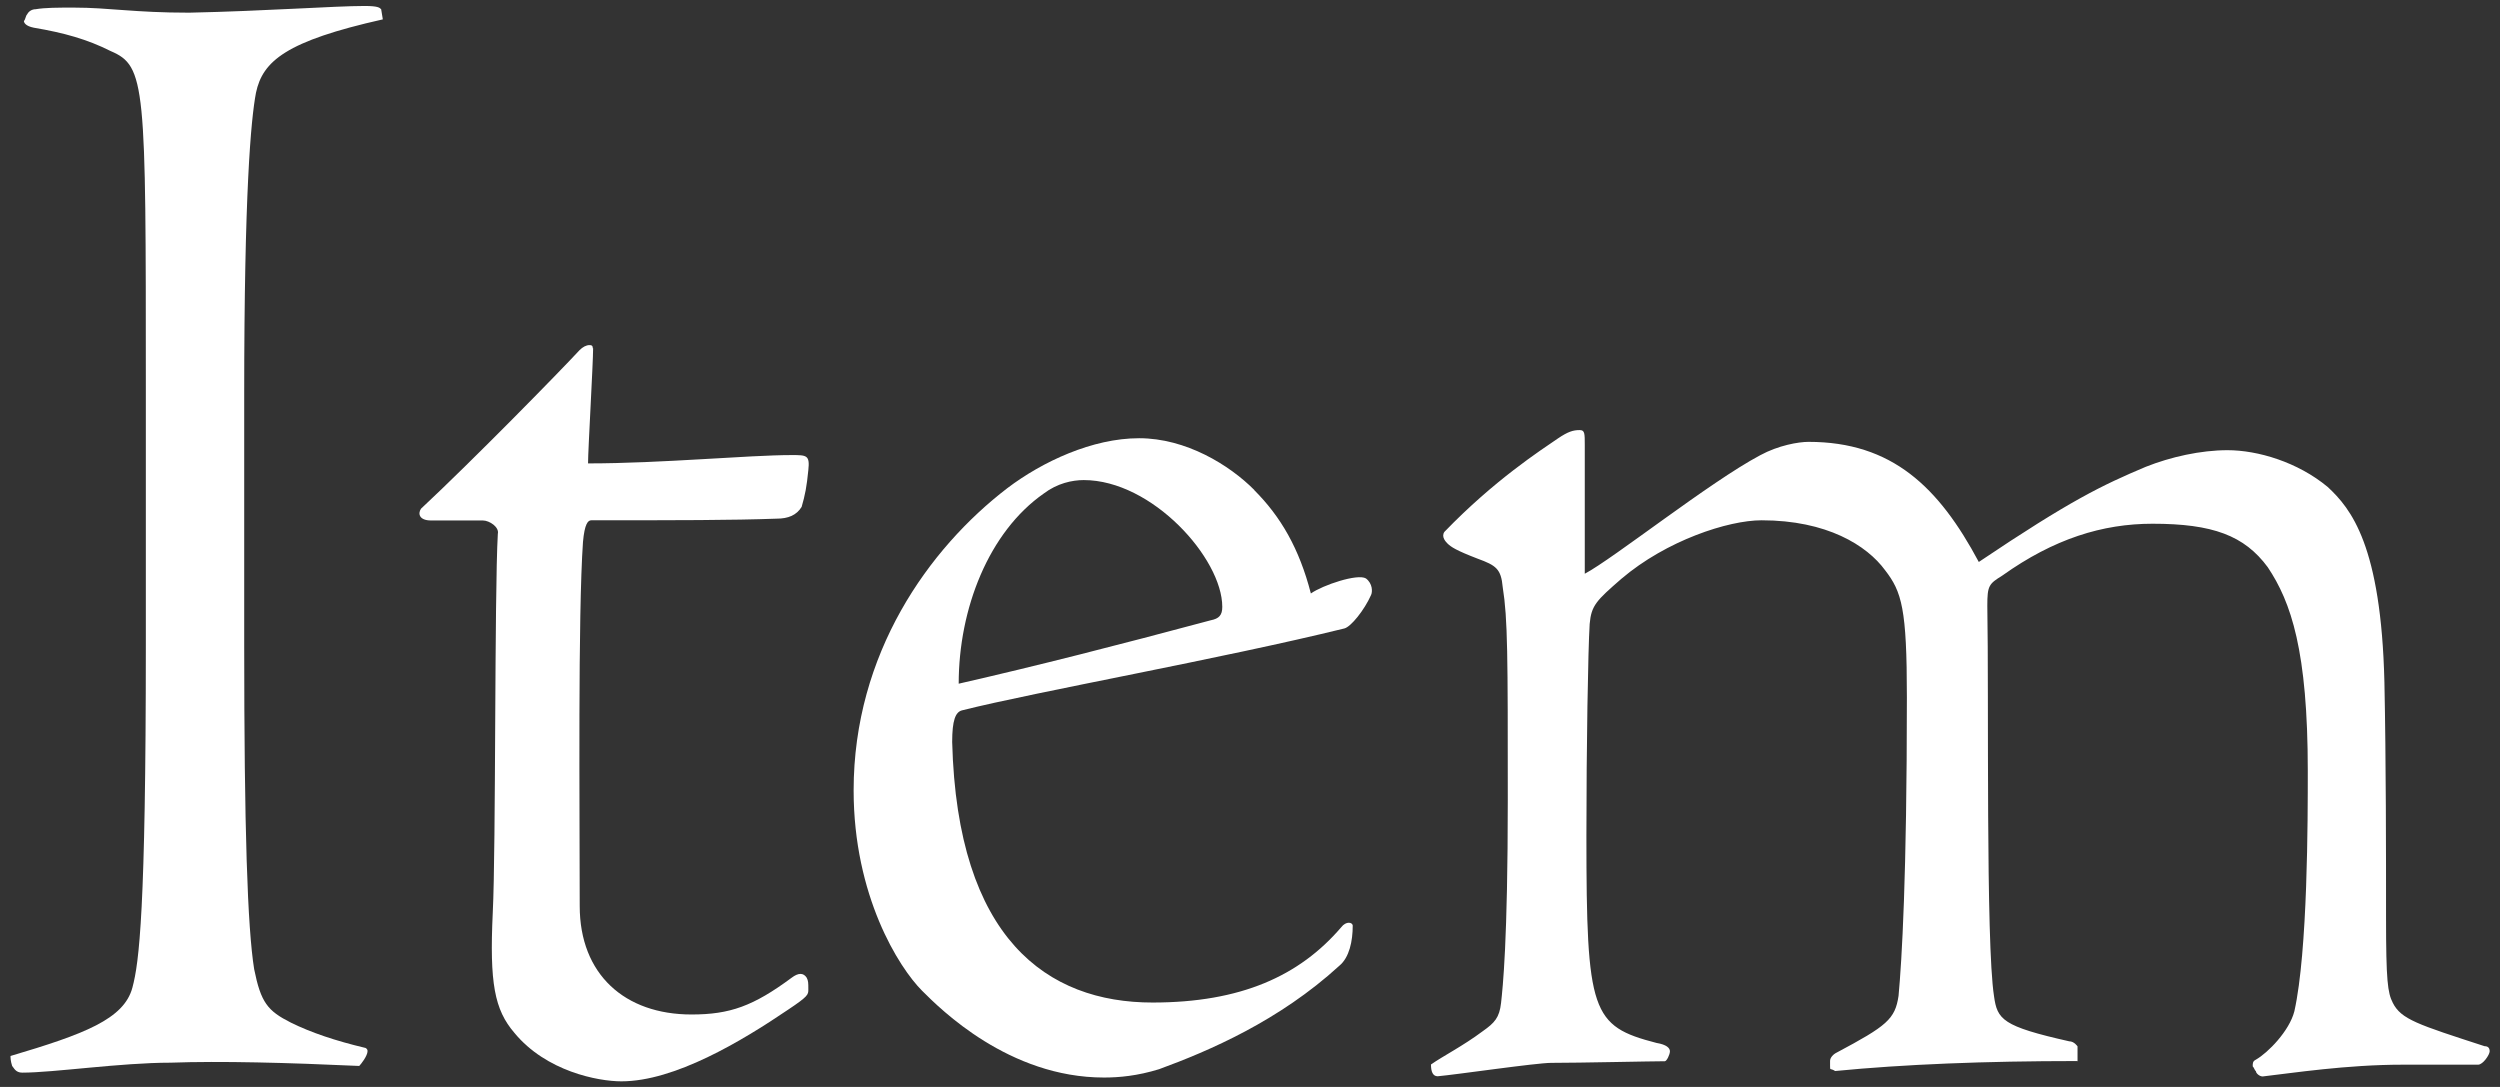
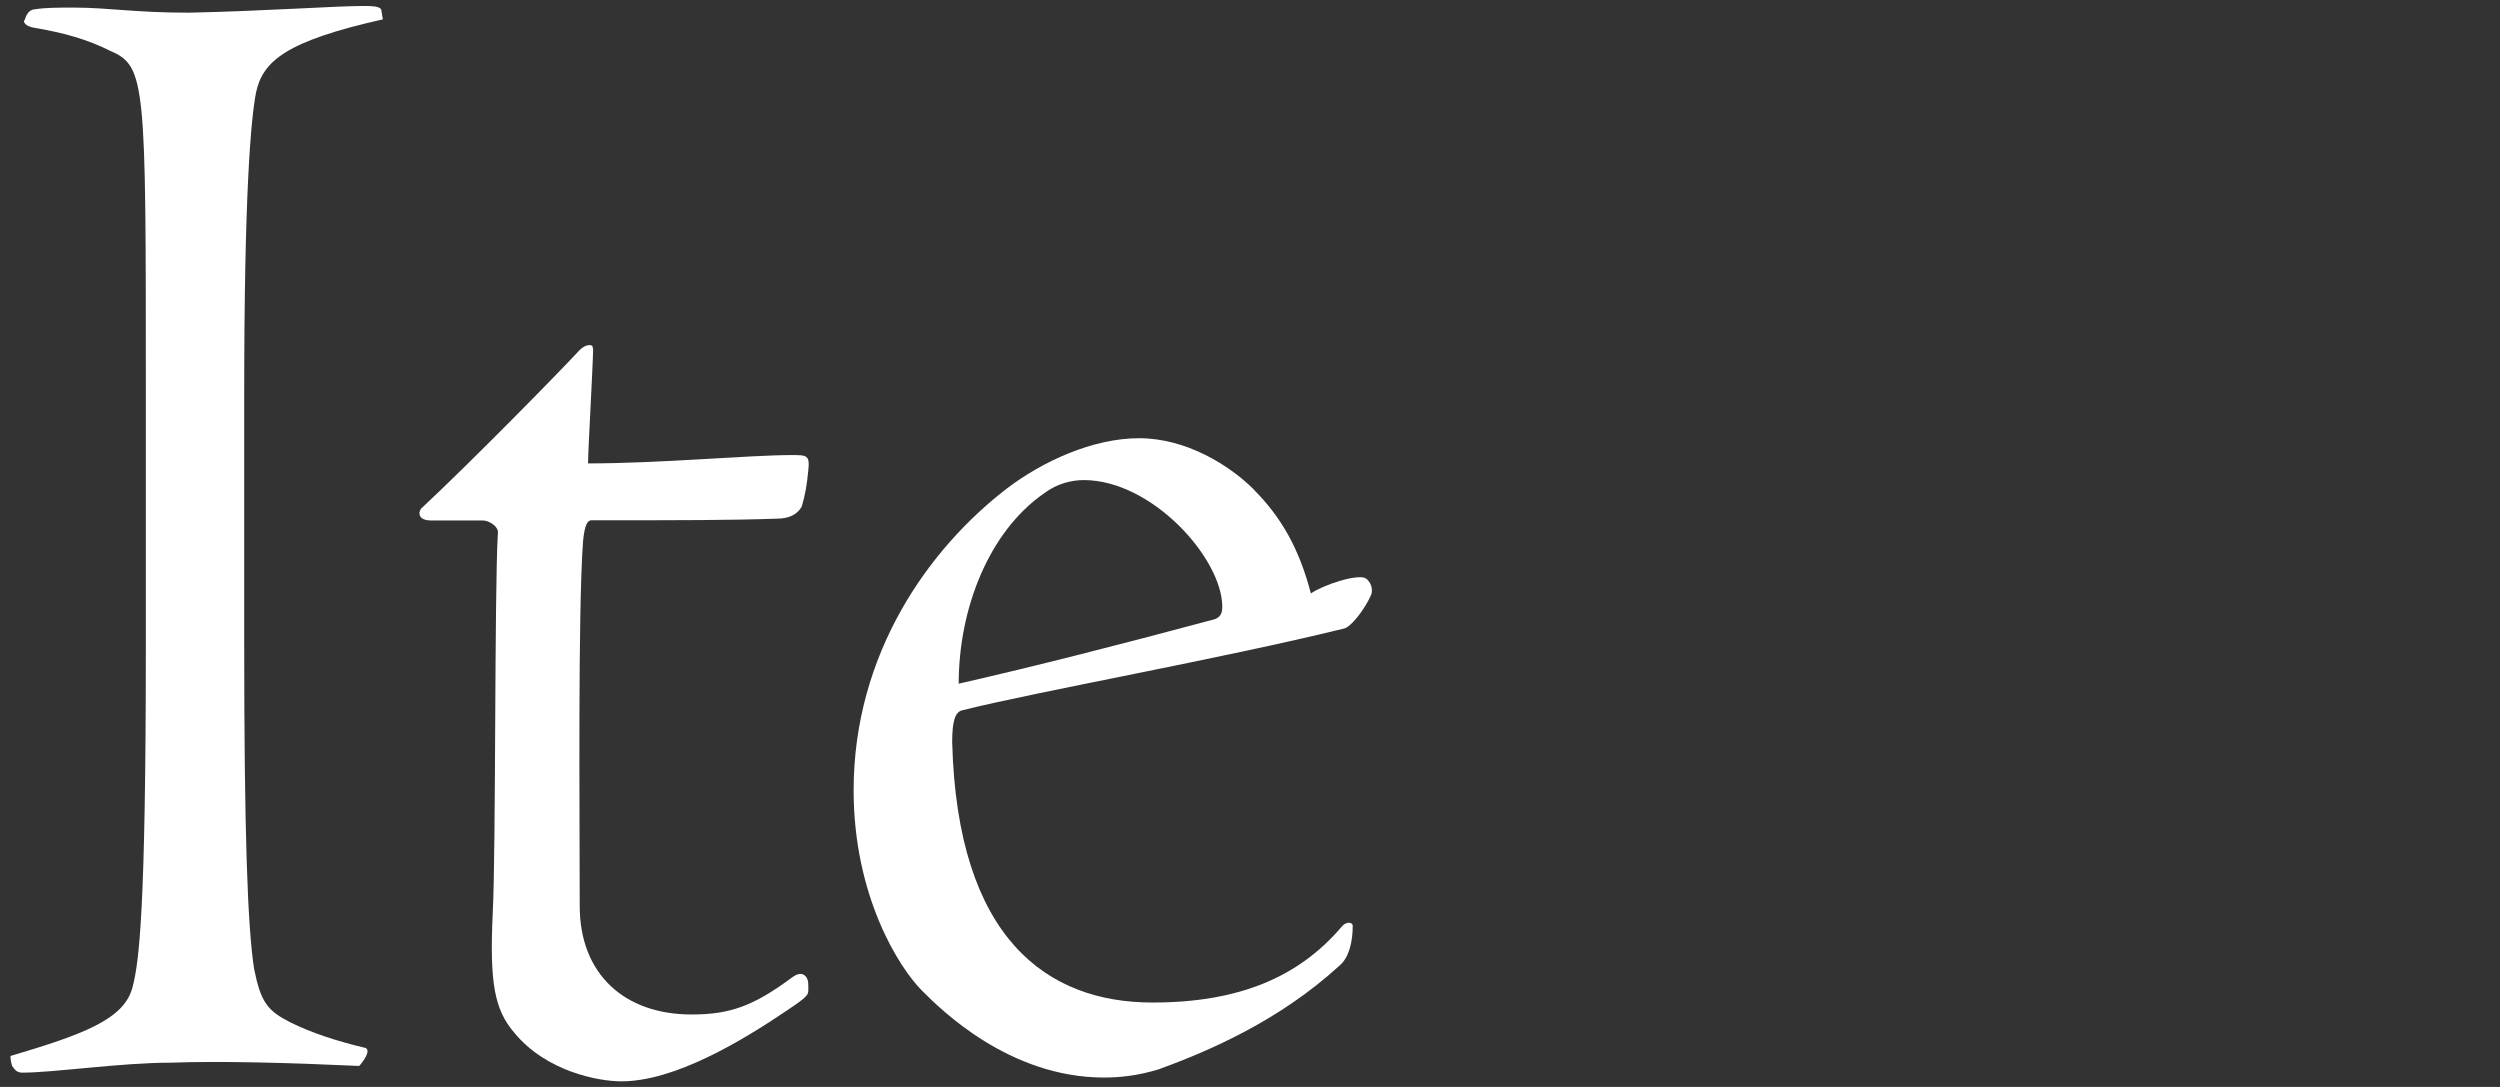
<svg xmlns="http://www.w3.org/2000/svg" width="138" height="60" viewBox="0 0 138 60">
  <rect x="0" y="0" width="138" height="60" fill="#333333" stroke="none" />
  <path d="M21.13,1.07c-5.34,1.2-6.63,2.3-7,4.05-.28,1.47-.65,5.53-.65,16.68v13.73c0,10.23.18,15.67.55,17.97.37,1.84.74,2.3,2.03,2.95,1.11.55,2.49,1.01,4.05,1.38.09,0,.18.09.18.18,0,.28-.37.74-.46.83-3.96-.18-7.65-.28-10.41-.18-2.76,0-6.45.55-8.2.55-.37,0-.46-.28-.55-.37-.09-.28-.09-.46-.09-.55,4.05-1.2,6.27-2.03,6.73-3.78.37-1.38.74-4.24.74-18.89v-14.28c0-16.68,0-17.69-1.94-18.52-1.29-.65-2.58-1.01-4.24-1.29-.46-.09-.55-.28-.55-.37.09-.09.09-.28.18-.37.09-.18.28-.28.46-.28.55-.09,1.2-.09,2.12-.09,1.94,0,3.32.28,6.36.28,4.24-.09,8.02-.37,9.68-.37.74,0,.83.09.92.18l.09.55Z" style="fill:#fff" />
  <path d="M32.74,19.22c0,.83-.28,5.62-.28,6.36,4.05,0,8.85-.46,11.24-.46.83,0,1.01,0,.92.83-.09.92-.18,1.38-.37,2.03-.28.46-.74.65-1.38.65-2.49.09-5.44.09-10.23.09-.18,0-.37.18-.46,1.2-.28,4.05-.18,14.74-.18,20.09,0,3.78,2.49,5.99,6.17,5.99,2.12,0,3.41-.46,5.53-2.03.37-.28.65-.28.83,0,.09.18.09.28.09.65,0,.28,0,.37-1.11,1.11-2.58,1.75-6.27,3.96-9.21,3.96-1.29,0-4.15-.55-5.9-2.67-1.11-1.29-1.38-2.76-1.2-6.63.18-3.59.09-17.6.28-20.92.09-.37-.46-.74-.83-.74h-2.86c-.64,0-.74-.37-.55-.65,2.86-2.67,7.65-7.56,8.75-8.75.18-.18.37-.28.55-.28s.18.09.18.18Z" style="fill:#fff" />
  <path d="M69.23,27.05c1.47,1.47,2.49,3.23,3.13,5.71.65-.46,2.58-1.11,3.04-.83.37.28.37.74.28.92-.37.83-1.11,1.75-1.47,1.84-6.73,1.66-17.05,3.5-21.1,4.52-.37.09-.55.55-.55,1.75.28,10.87,5.25,14.38,11.06,14.38,4.88,0,8.11-1.47,10.41-4.15.28-.37.64-.28.64-.09,0,.83-.18,1.75-.74,2.21-3.32,3.04-7.19,4.7-9.95,5.71-1.2.37-2.21.46-3.04.46-5.25,0-9.03-3.78-10.04-4.79-1.29-1.29-3.78-5.25-3.78-11.06,0-7.56,4.15-13.36,8.48-16.68,1.94-1.47,4.7-2.76,7.28-2.76s4.98,1.47,6.36,2.86ZM59.83,26.5c-.65,0-1.47.18-2.21.74-3.04,2.12-4.7,6.36-4.7,10.5,4.42-1.01,8.75-2.12,13.91-3.5.46-.09.64-.28.64-.74,0-2.67-3.87-7-7.65-7Z" style="fill:#fff" />
-   <path d="M114.66,58.57c-5.07,0-9.58.18-13.36.55-.28-.18-.28,0-.28-.28v-.28c0-.18.18-.37.37-.46,2.76-1.47,3.22-1.84,3.41-3.13.18-1.94.46-6.54.46-16.49,0-4.88-.28-5.81-1.2-7-1.01-1.38-3.22-2.76-6.82-2.76-1.84,0-5.25,1.11-7.74,3.23-1.38,1.2-1.66,1.47-1.75,2.49-.09,1.47-.18,6.73-.18,11.7,0,9.77.28,10.5,3.87,11.43.55.09.74.28.74.46s-.18.55-.28.55c-.74,0-4.7.09-6.27.09-.83,0-5.25.65-6.27.74-.28,0-.37-.28-.37-.65.65-.46,1.75-1.01,2.86-1.84.65-.46.92-.74,1.01-1.57.09-.83.37-3.32.37-11.24s0-9.95-.28-11.7c-.09-1.01-.37-1.2-1.38-1.57-1.2-.46-1.47-.65-1.66-.83-.09-.09-.37-.37-.18-.65,2.76-2.86,5.34-4.52,6.27-5.16.55-.37.83-.46,1.2-.46.28,0,.28.18.28.83v7.1c1.57-.83,6.91-5.07,9.68-6.54,1.01-.55,2.12-.74,2.67-.74,4.61,0,7.19,2.49,9.4,6.63,5.07-3.41,6.82-4.24,9.21-5.25,1.38-.55,3.04-.92,4.52-.92,1.66,0,3.87.65,5.53,2.03,1.29,1.2,2.95,3.23,3.13,10.78.09,4.33.09,9.49.09,12.99s.09,4.15.37,4.7c.46.92,1.38,1.2,5.07,2.4.18,0,.28.09.28.28s-.37.74-.64.74h-4.15c-3.13,0-6.08.46-7.74.65-.18,0-.37-.18-.37-.28-.09-.09-.09-.18-.18-.28,0-.18,0-.28.18-.37.65-.37,1.84-1.57,2.12-2.67.74-3.32.74-10.6.74-13.27,0-6.63-.92-9.31-2.21-11.24-1.29-1.75-3.04-2.4-6.36-2.4-2.76,0-5.44.83-8.29,2.86-.74.46-.83.55-.83,1.66.09,5.07-.09,18.61.37,21.56.18,1.29.46,1.66,4.15,2.49.28,0,.46.28.46.28v.83Z" style="fill:#fff" />
  <rect width="138" height="60" style="fill:none" />
</svg>